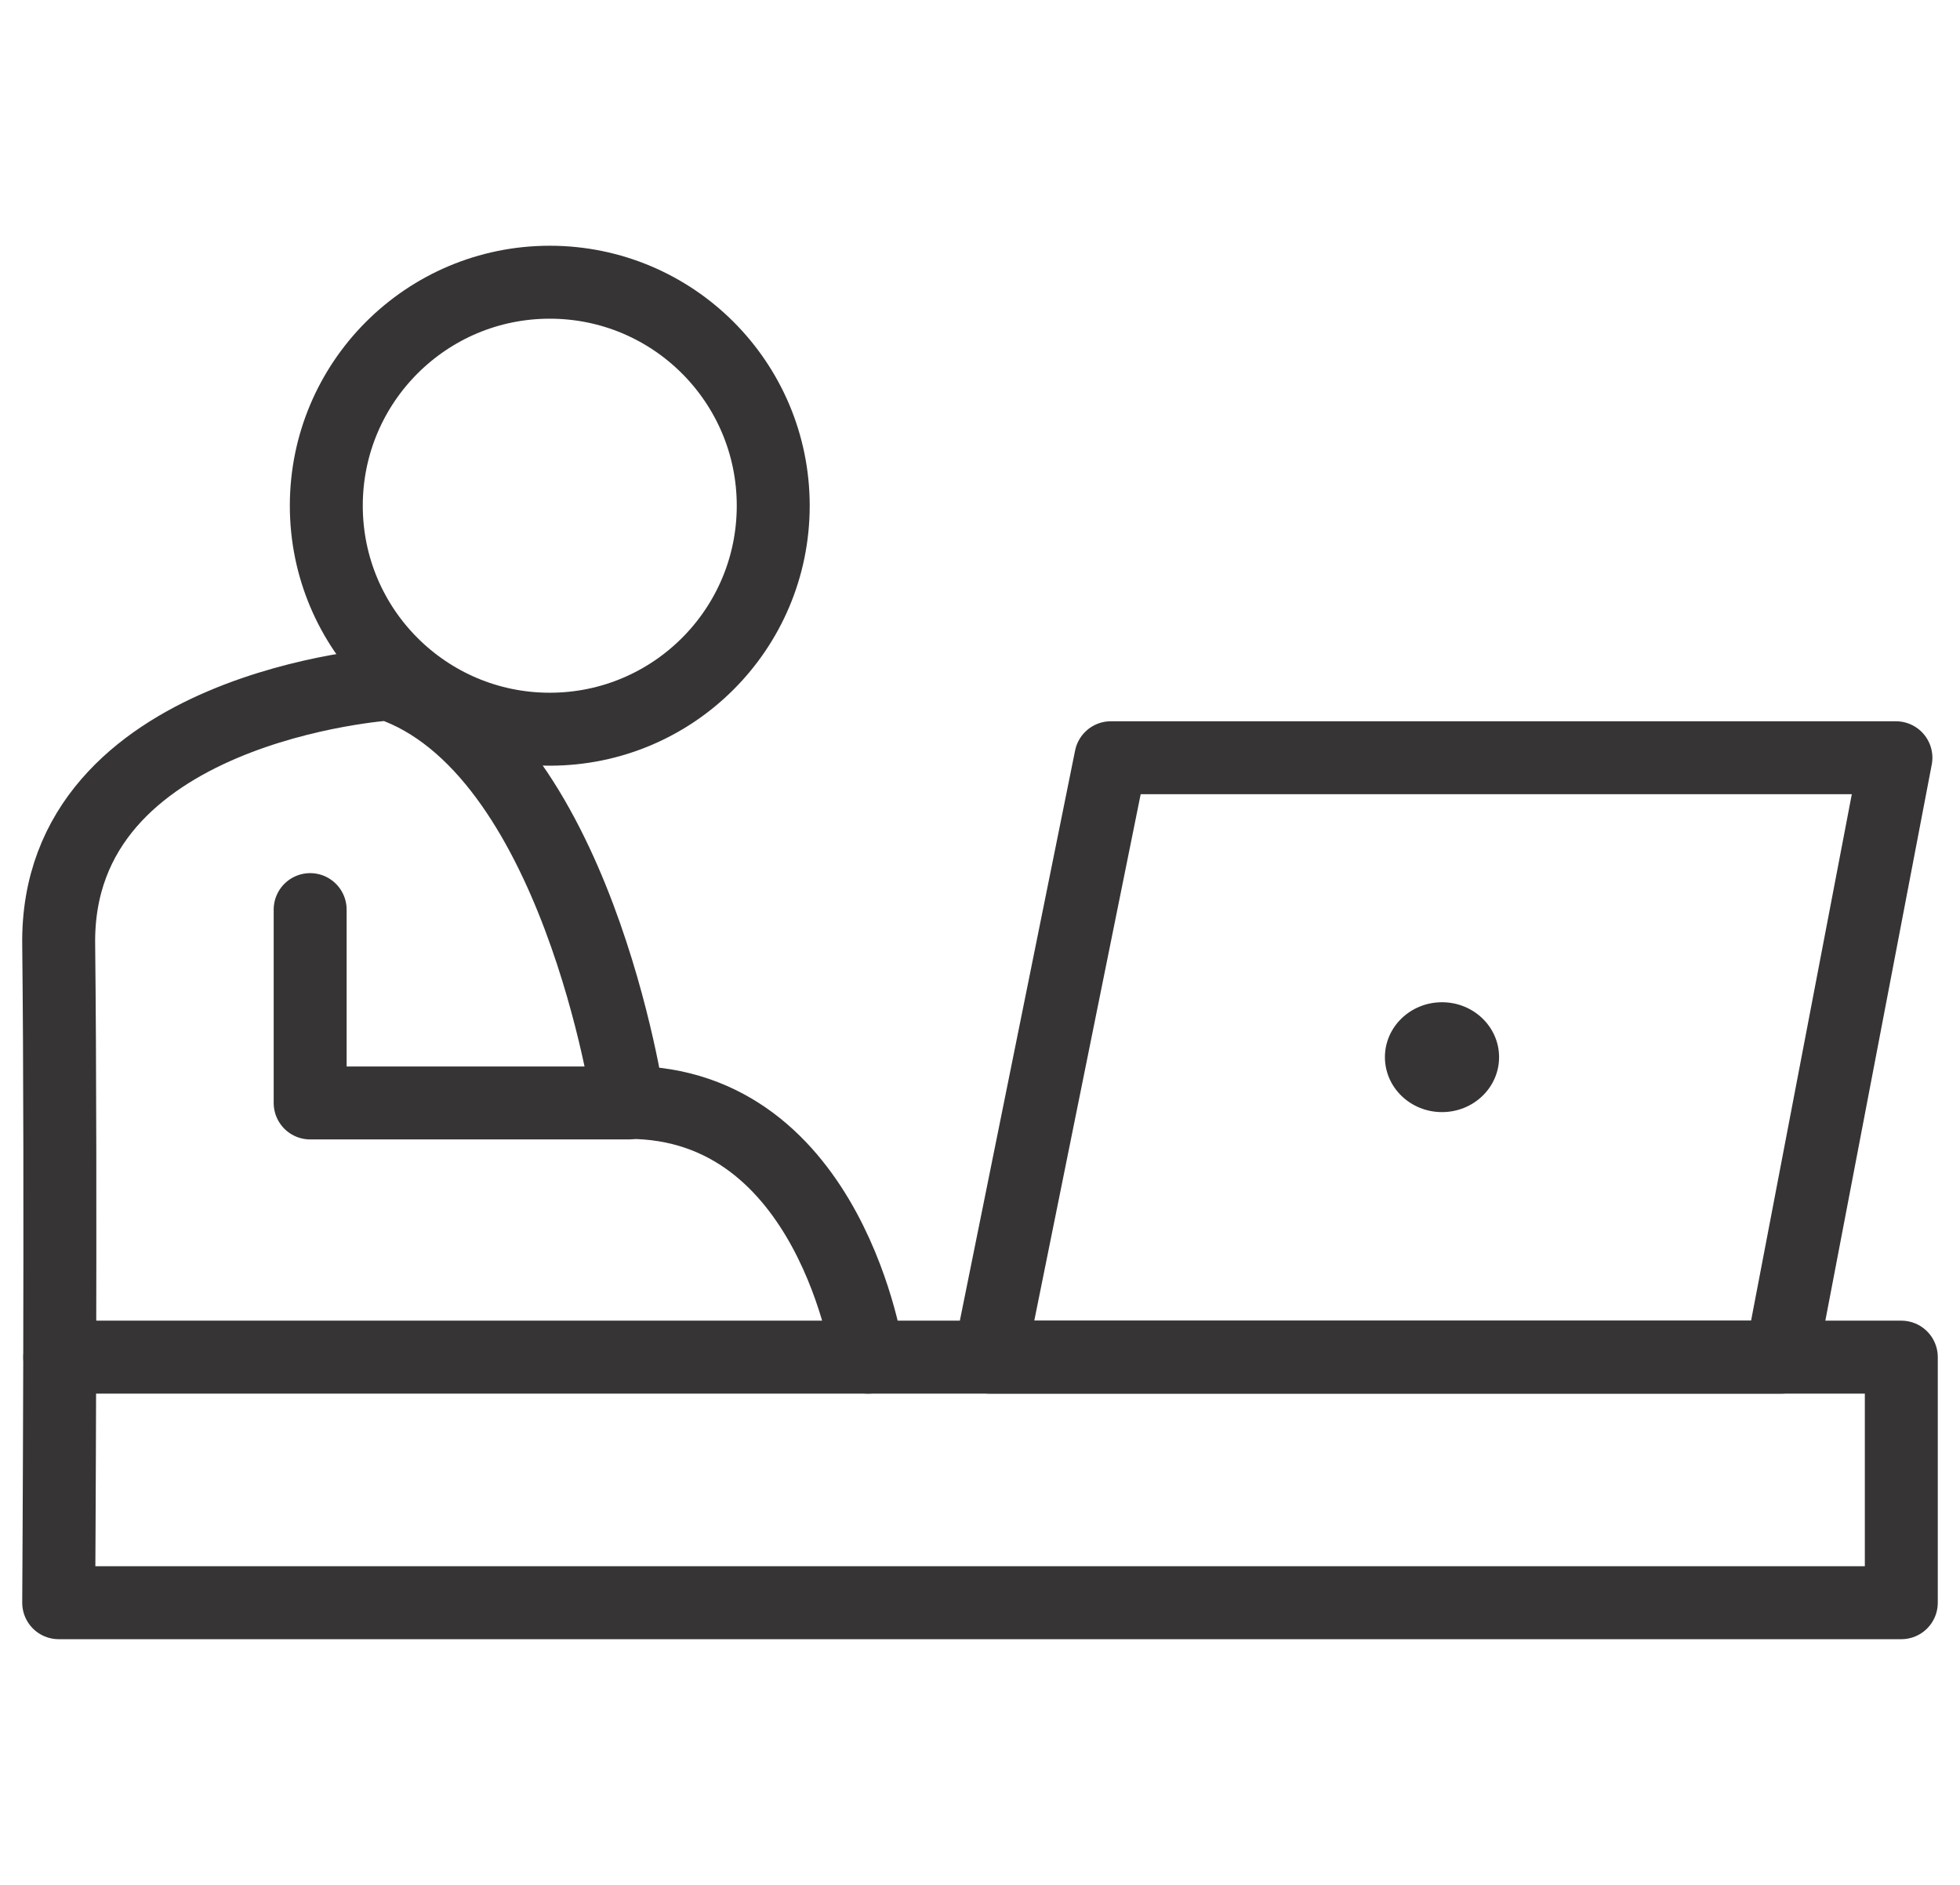
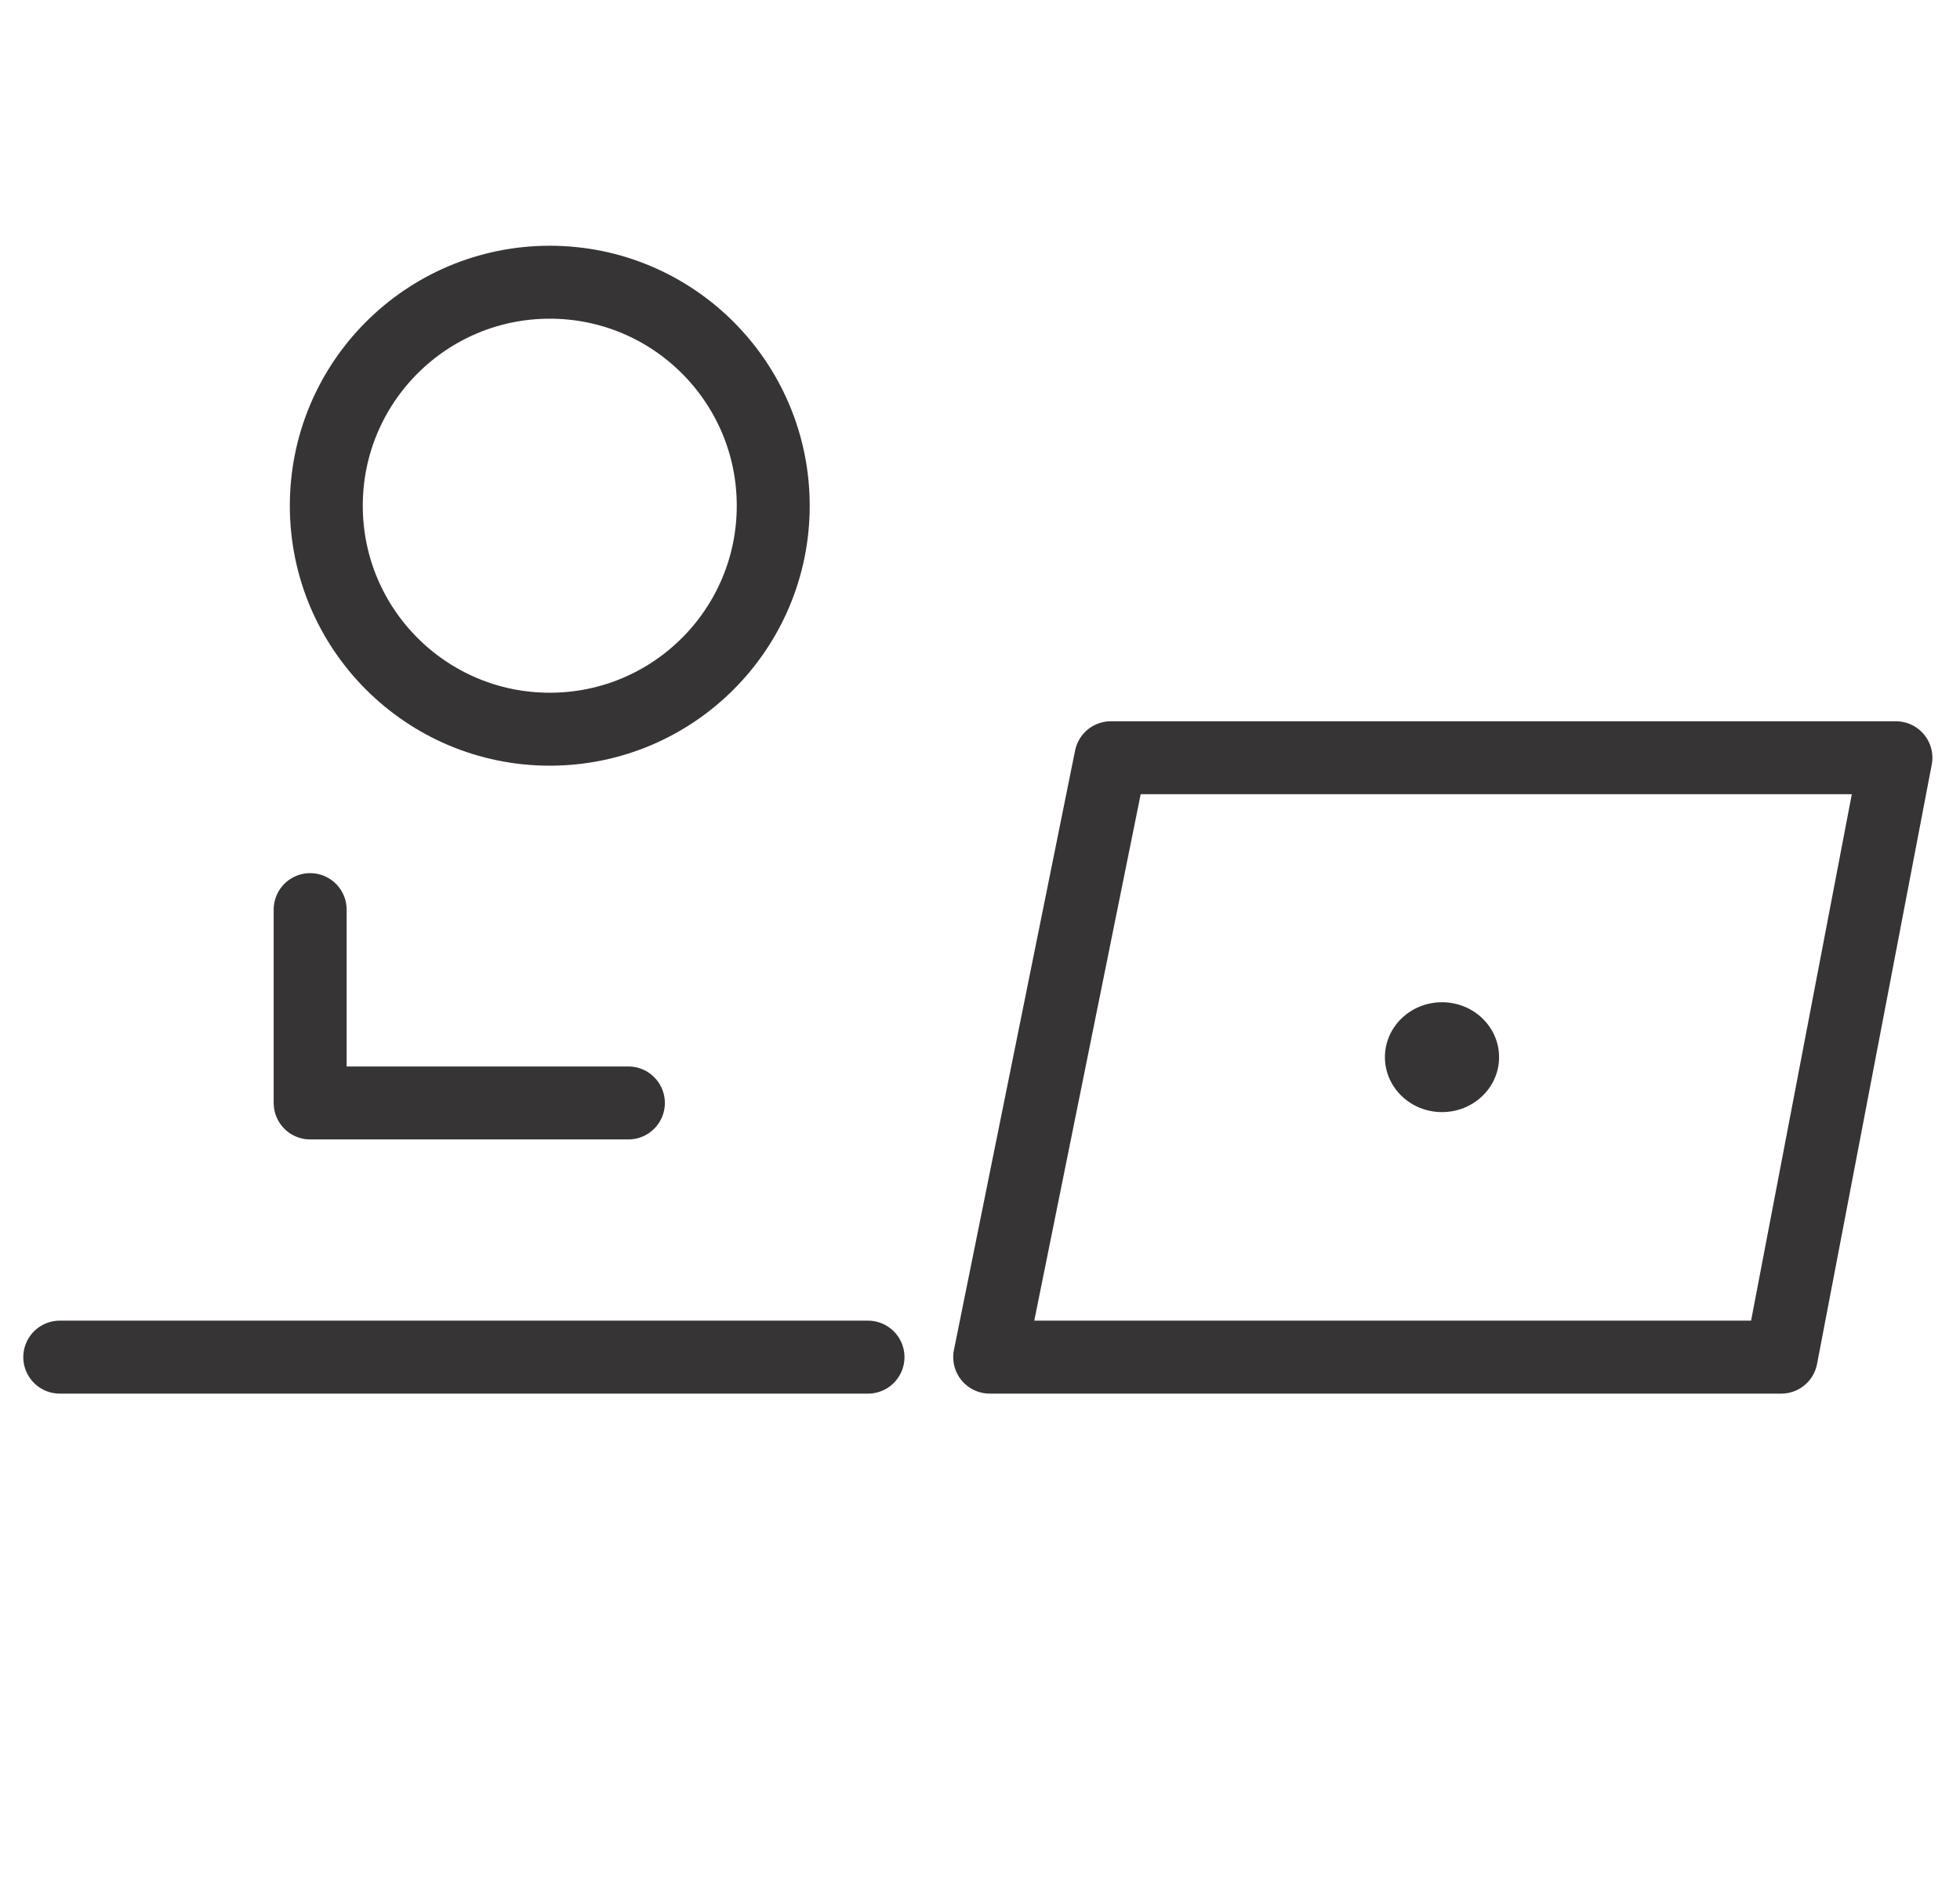
<svg xmlns="http://www.w3.org/2000/svg" xml:space="preserve" width="36.399mm" height="35mm" version="1.1" style="shape-rendering:geometricPrecision; text-rendering:geometricPrecision; image-rendering:optimizeQuality; fill-rule:evenodd; clip-rule:evenodd" viewBox="0 0 3640 3500" enable-background="new 0 0 511.989 511.989">
  <defs>
    <style type="text/css">
   
    .str0 {stroke:#363434;stroke-width:135.46;stroke-linecap:round;stroke-linejoin:round}
    .fil0 {fill:none}
    .fil2 {fill:#363434}
    .fil1 {fill:black}
   
  </style>
  </defs>
  <g id="Layer_x0020_1">
    <rect class="fil0" width="3640" height="3500" />
    <g id="_1374773488">
      <path class="fil1" d="M55812 -3360l-366 0 755 -3777c24,-116 -7,-237 -82,-329 -75,-92 -188,-145 -307,-145l-5526 0c-189,0 -352,133 -389,319l-787 3932 -166 0c-162,-845 -833,-1511 -1680,-1667 -63,-647 -293,-1266 -658,-1796 1088,-76 1951,-985 1951,-2092 0,-1156 -941,-2097 -2097,-2097 -1157,0 -2097,941 -2097,2097 0,327 75,637 209,913 -1084,190 -1910,1138 -1910,2275l0 4464c0,219 178,397 397,397l12753 0c219,0 397,-178 397,-397l0 -1701c0,-219 -178,-396 -397,-396zm-5201 -3458l4717 0 -691 3458 -4717 0 691 -3458zm-4151 -3400c719,0 1303,584 1303,1303 0,719 -584,1304 -1303,1304 -719,0 -1304,-585 -1304,-1304 0,-719 585,-1303 1304,-1303zm-3004 4491c0,-836 680,-1516 1516,-1516l80 0c60,45 141,105 235,176 645,484 1068,1214 1174,2006l-1305 0 0 -878c0,-219 -177,-397 -396,-397 -220,0 -397,178 -397,397l0 1275c0,219 177,397 397,397l2125 0c580,0 1074,381 1242,907l-4671 0 0 -2367zm11959 4067l-11959 0 0 -907 11959 0 0 907z" />
      <circle class="fil1" cx="52624" cy="-5089" r="397" />
    </g>
    <path class="fil1" d="M-13553 4594c-360,-360 -838,-558 -1347,-558 -509,0 -988,198 -1348,558l-1191 1191 -565 0c240,-325 383,-727 383,-1162 0,-219 -178,-397 -397,-397l-1319 0c-431,0 -844,-195 -1282,-402 -460,-217 -935,-442 -1490,-478 -486,-33 -973,20 -1448,157 -505,146 -869,594 -917,1111l-1283 0c-219,0 -397,178 -397,398l0 3114c0,220 178,397 397,397l8108 0c470,0 911,-183 1243,-515l2853 -2853c155,-155 155,-406 0,-561zm-11807 815l881 0 0 2320 -881 0 0 -2320zm8393 2038c-182,182 -424,282 -682,282l-6036 0 0 -3002c0,-212 144,-402 348,-461 386,-111 781,-154 1175,-128 405,27 793,210 1203,404 498,235 1013,479 1622,479l852 0c-154,421 -545,729 -1011,761 -19,-3 -2071,-5 -2071,-5 -96,0 -185,35 -254,92 -90,73 -148,184 -148,310 0,219 177,397 397,397l4297 3c105,0 206,-42 281,-116l1307 -1308c210,-210 490,-325 787,-325 159,0 313,33 454,96l-2521 2521z" />
-     <path class="fil1" d="M-17733 -2356c163,0 296,-133 296,-296 0,-163 -133,-296 -296,-296l-2367 0c-163,0 -295,133 -295,296 0,163 132,296 295,296 386,0 715,247 837,591l-837 0c-163,0 -295,133 -295,296 0,164 132,296 295,296l837 0c-122,344 -451,592 -837,592 -163,0 -295,132 -295,295 0,82 33,156 86,210l1184 1183c57,58 133,86 209,86 75,0 151,-28 209,-86 115,-116 115,-303 0,-419l-802 -801c435,-191 762,-584 859,-1060l917 0c163,0 296,-132 296,-296 0,-163 -133,-296 -296,-296l-917 0c-45,-218 -138,-419 -267,-591l1184 0z" />
-     <path class="fil1" d="M-18916 3269c2286,0 4146,-1860 4146,-4146 0,-2286 -1860,-4146 -4146,-4146 -2286,0 -4146,1860 -4146,4146 0,2286 1860,4146 4146,4146zm0 -7498c1848,0 3352,1503 3352,3352 0,1848 -1504,3352 -3352,3352 -1849,0 -3352,-1504 -3352,-3352 0,-1849 1503,-3352 3352,-3352z" />
+     <path class="fil1" d="M-18916 3269c2286,0 4146,-1860 4146,-4146 0,-2286 -1860,-4146 -4146,-4146 -2286,0 -4146,1860 -4146,4146 0,2286 1860,4146 4146,4146zc1848,0 3352,1503 3352,3352 0,1848 -1504,3352 -3352,3352 -1849,0 -3352,-1504 -3352,-3352 0,-1849 1503,-3352 3352,-3352z" />
    <rect class="fil0" x="-726" y="10495" width="3810" height="3810" />
    <g id="_1374761392">
-       <path class="fil0 str0" d="M722 1270c0,0 -619,40 -613,484 5,445 0,1222 0,1222l3422 0 0 -456 -1919 0c0,0 -68,-473 -445,-473 0,0 -96,-659 -445,-777z" />
      <polyline class="fil0 str0" points="576,1689 576,2048 1167,2048 " />
      <line class="fil0 str0" x1="1612" y1="2520" x2="111" y2="2520" />
      <circle class="fil0 str0" cx="1021" cy="939" r="415" />
      <polygon class="fil0 str0" points="1838,2520 2063,1407 3521,1407 3308,2520 " />
      <ellipse class="fil2" cx="2678" cy="1963" rx="106" ry="102" />
    </g>
  </g>
</svg>